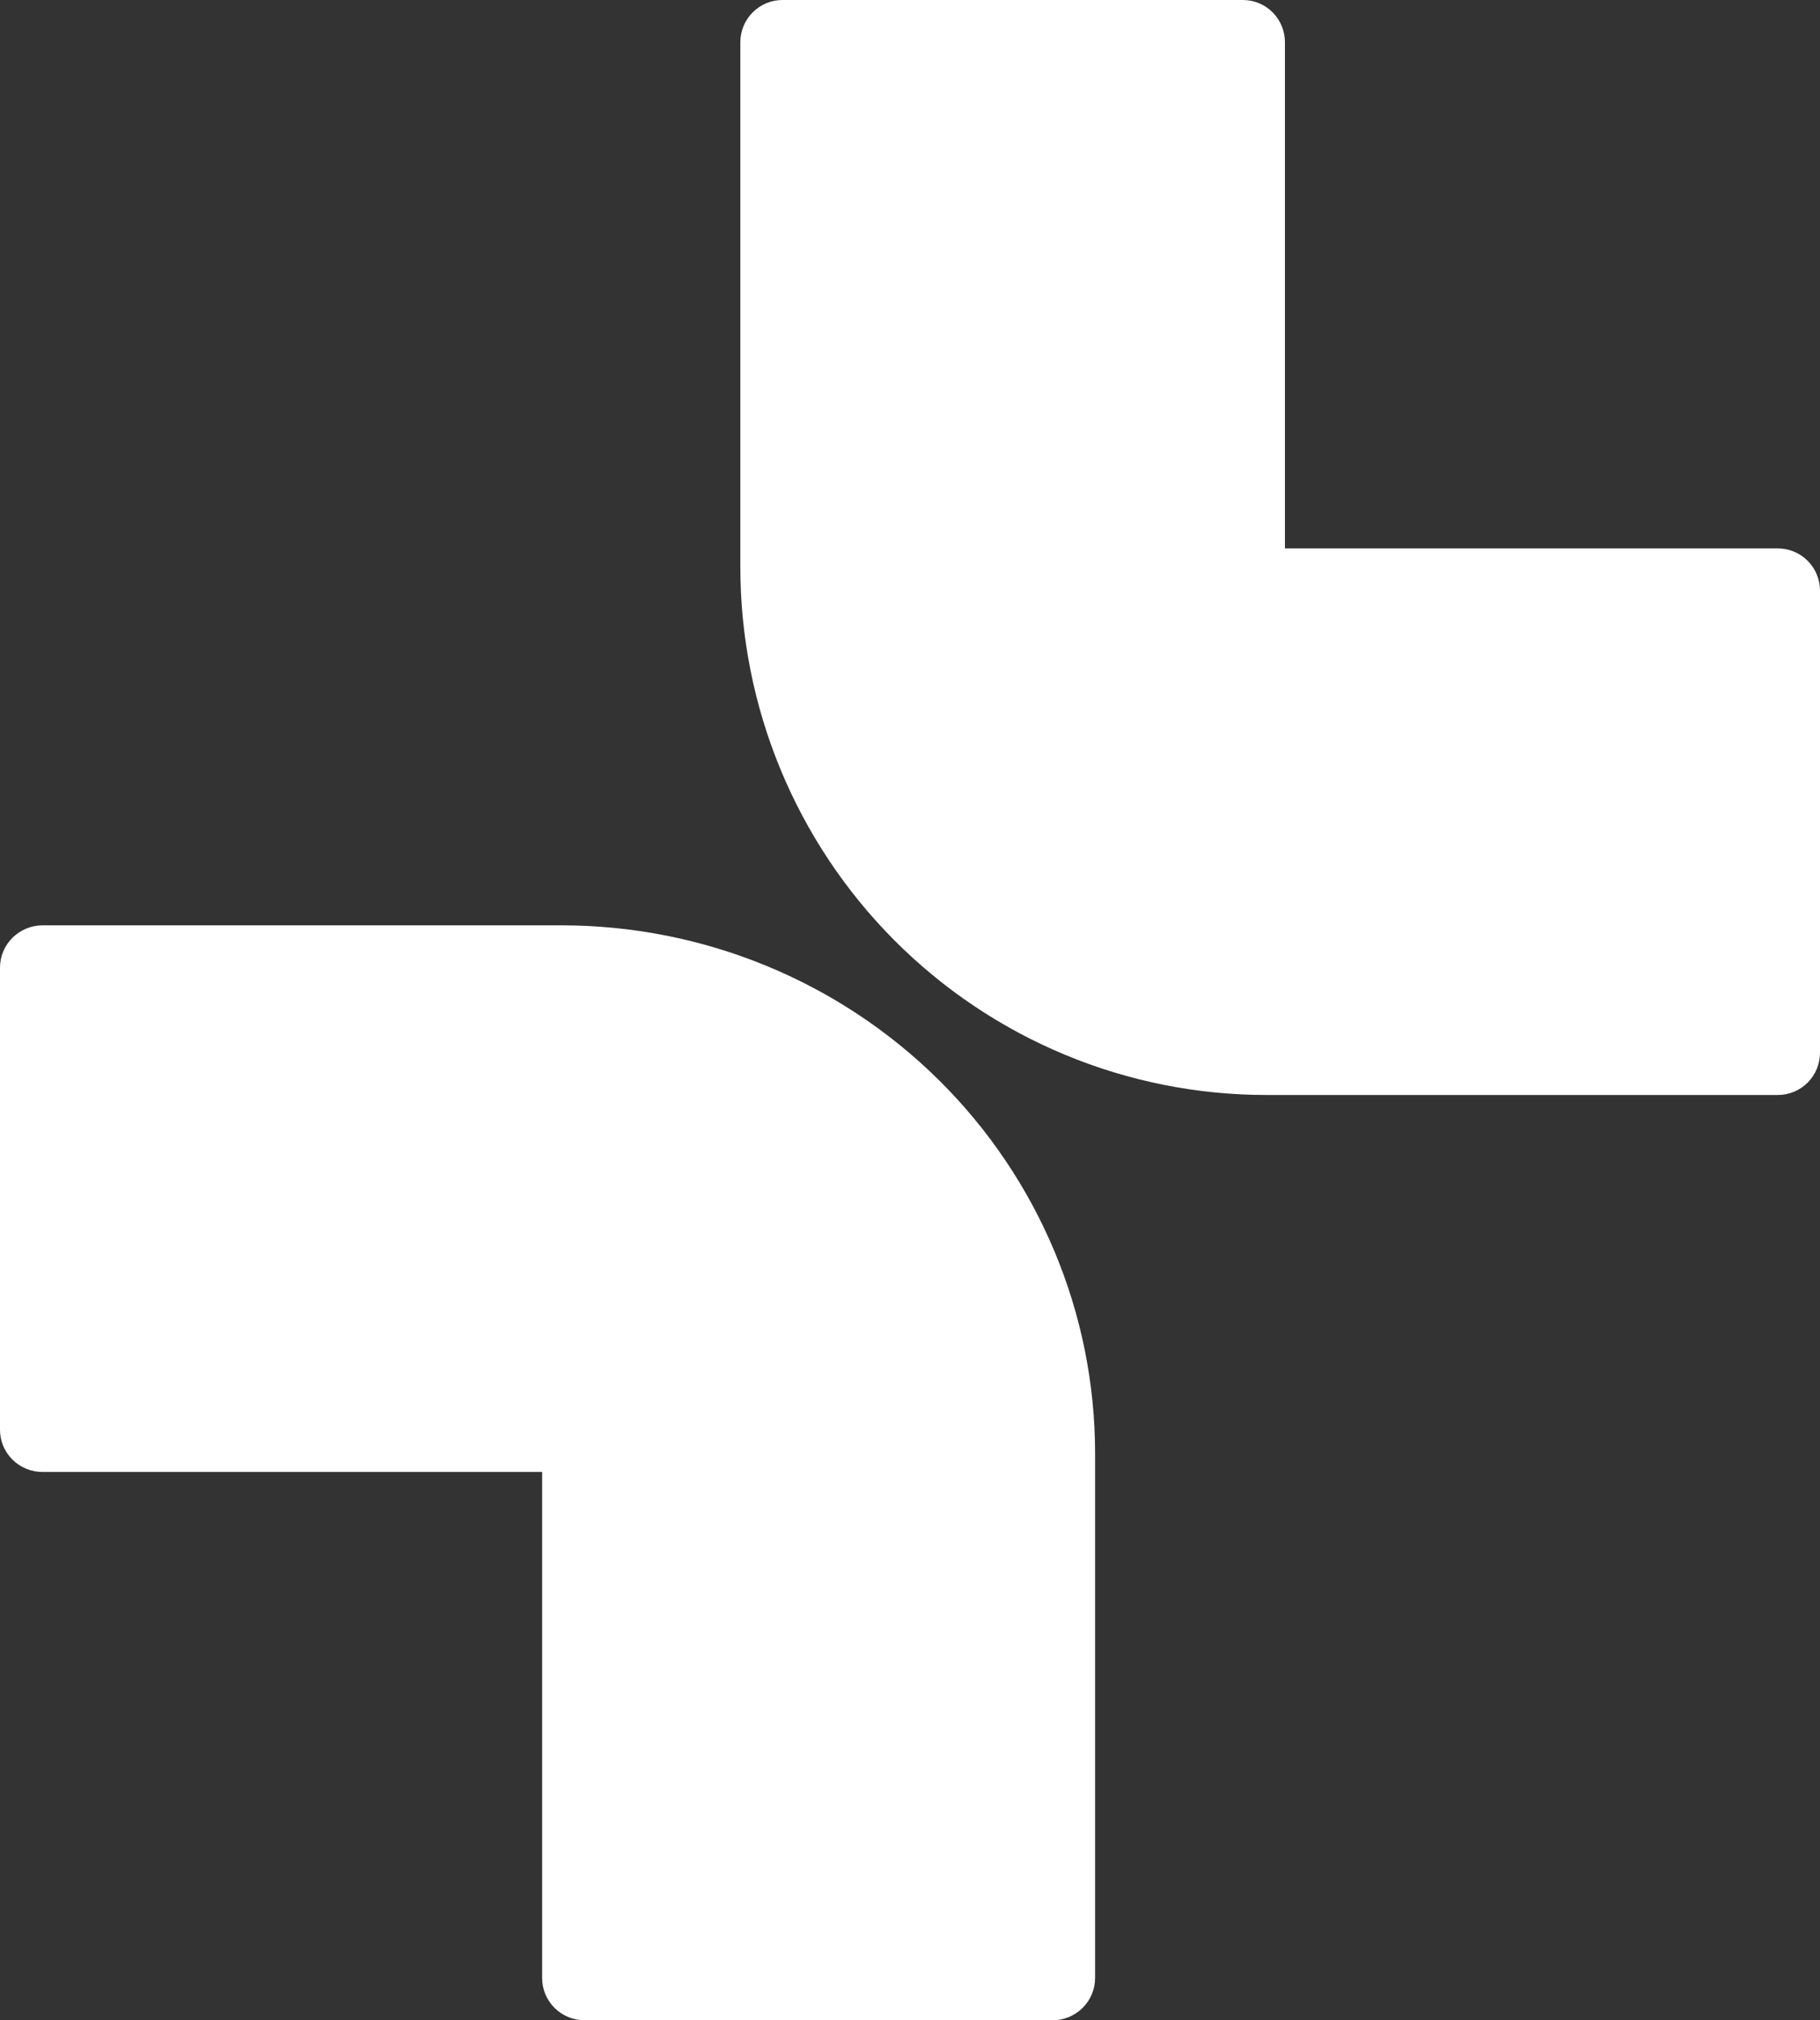
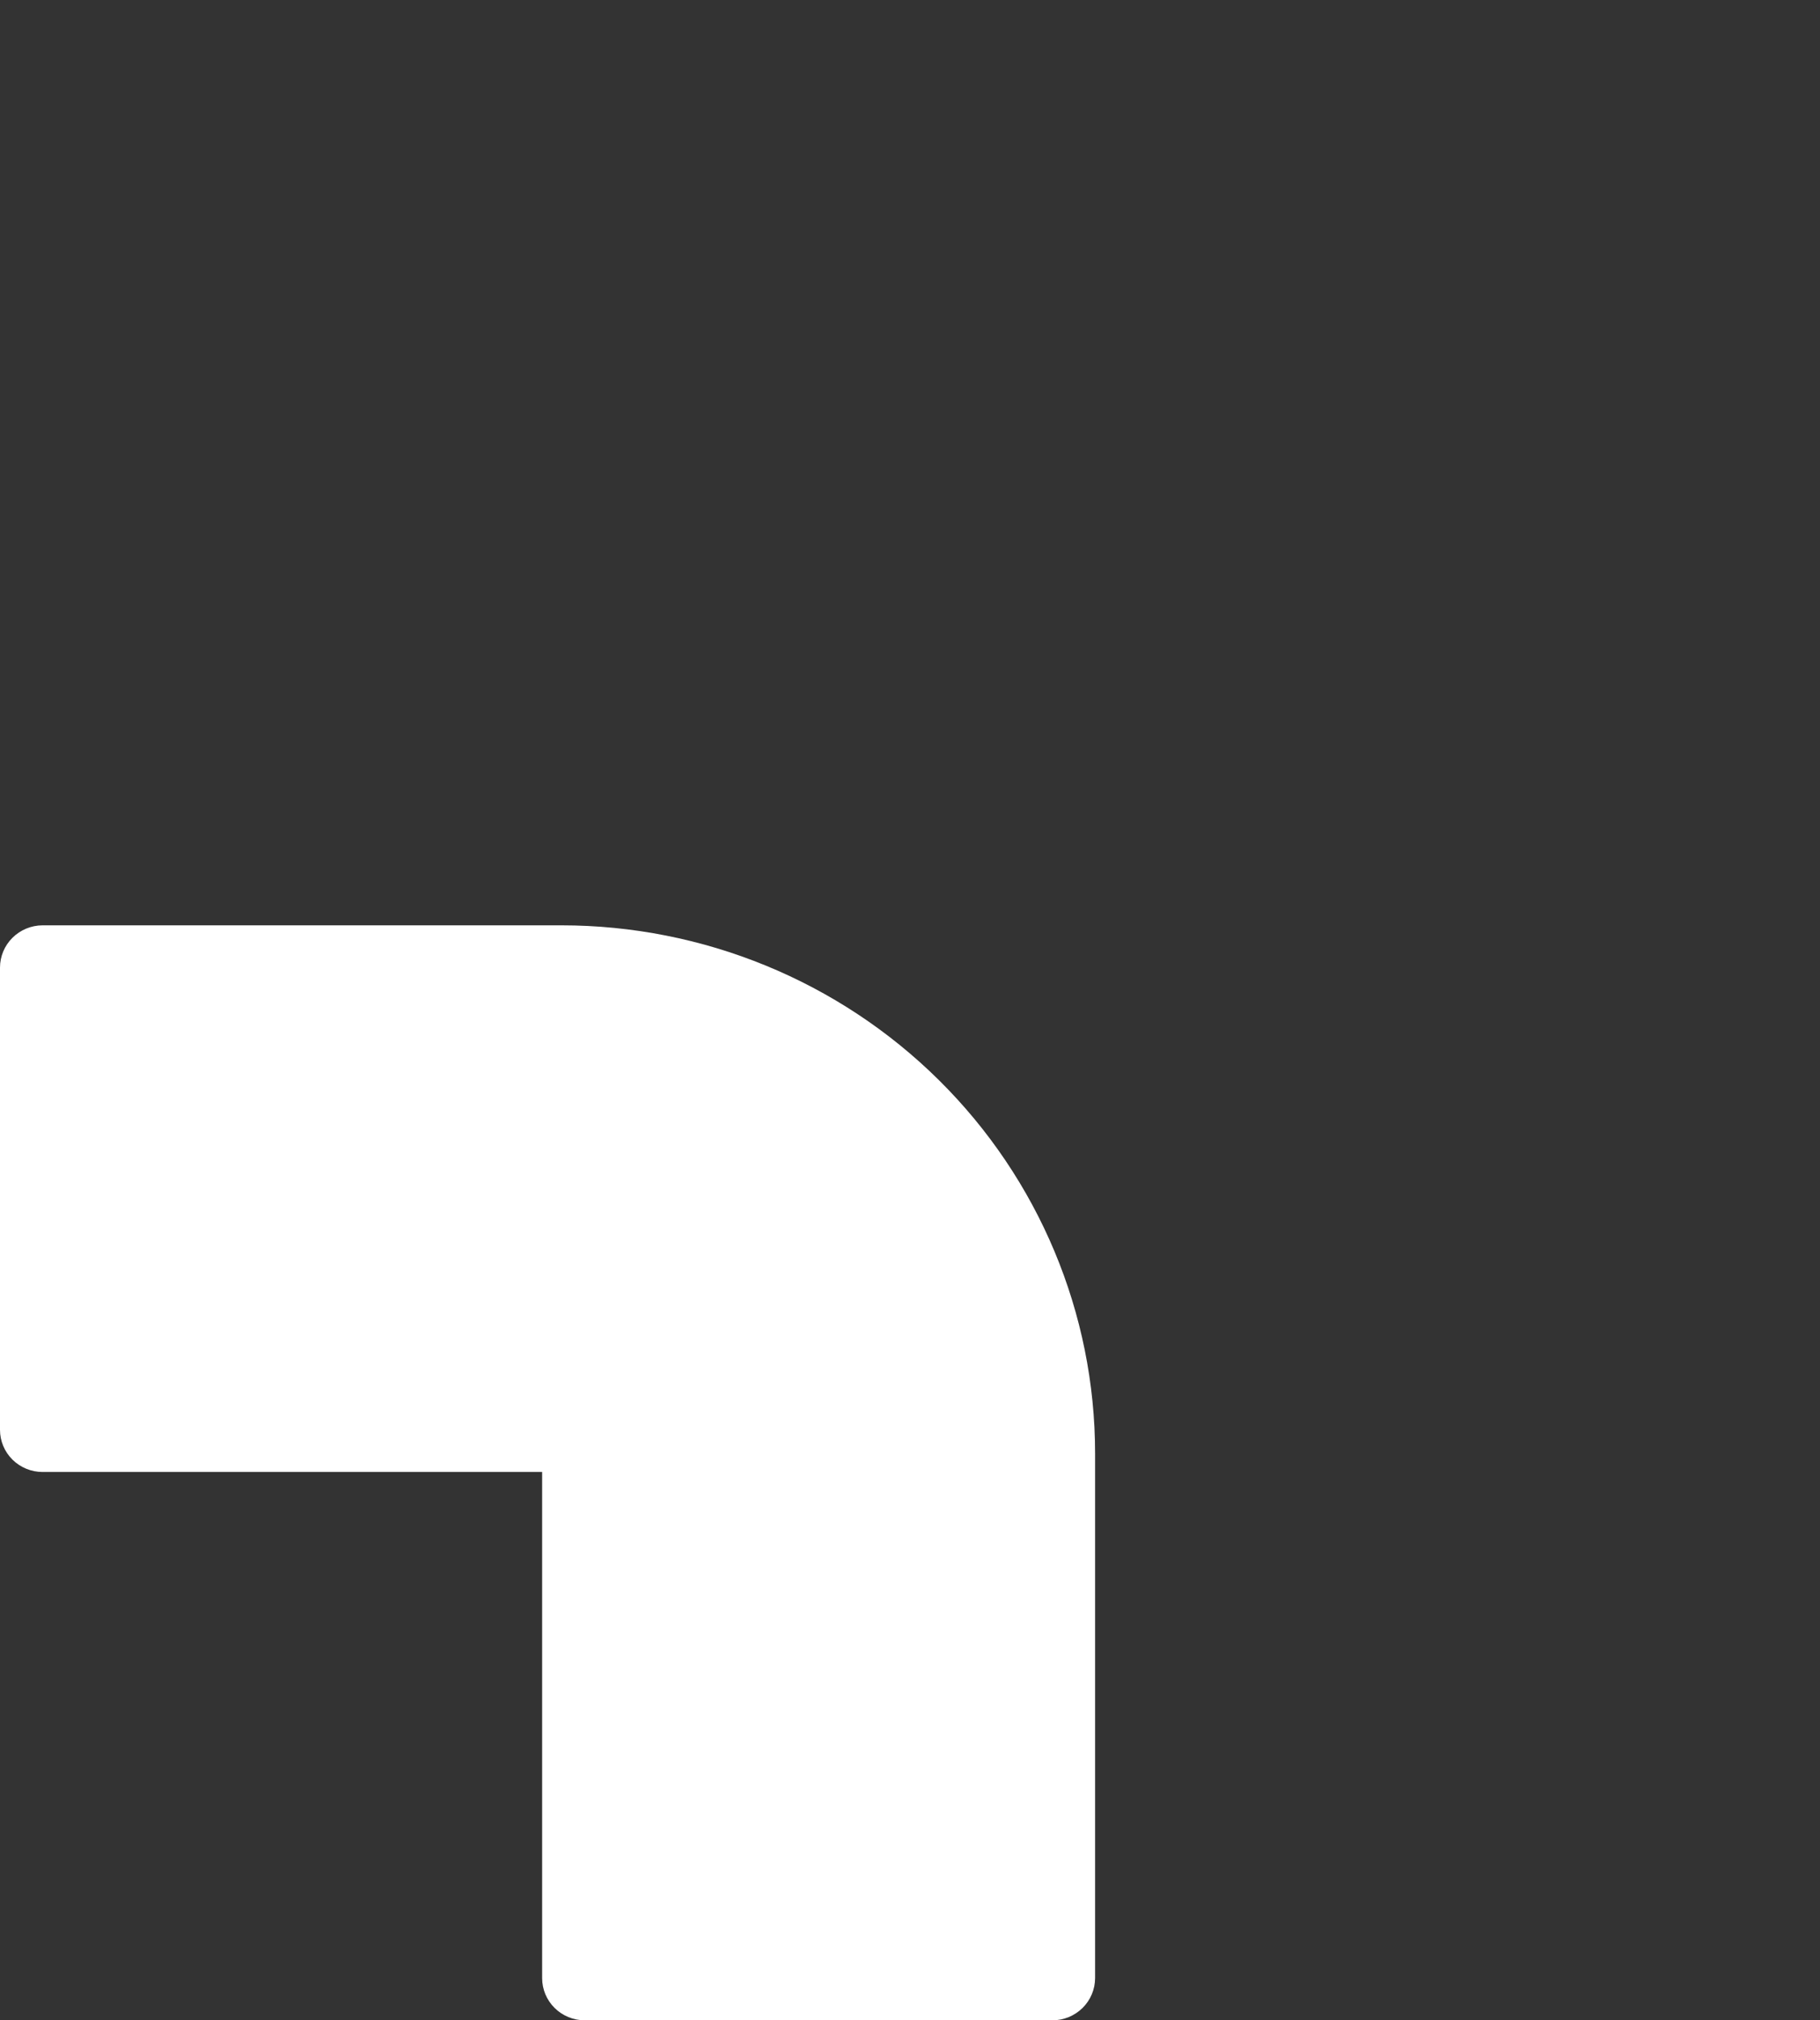
<svg xmlns="http://www.w3.org/2000/svg" width="118" height="131" viewBox="0 0 118 131" fill="none">
  <rect x="0" y="0" width="118" height="131" fill="#333333" stroke="none" />
  <path d="M68.197 131H37.912C37.179 131 36.477 130.712 35.959 130.199C35.441 129.687 35.15 128.992 35.15 128.267V95.446H2.762C2.029 95.446 1.327 95.158 0.809 94.646C0.291 94.133 0 93.438 0 92.713V62.74C-2.21289e-06 62.014 0.291 61.319 0.809 60.805C1.326 60.291 2.029 60.002 2.762 60H36.401C45.577 60 54.378 63.608 60.866 70.029C67.355 76.45 71 85.16 71 94.241V128.267C70.998 128.992 70.706 129.687 70.187 130.2C69.668 130.712 68.964 131 68.231 131" fill="white" />
-   <path d="M50.729 0H80.586C80.944 -1.09052e-06 81.299 0.071 81.629 0.209C81.96 0.346 82.26 0.548 82.513 0.803C82.766 1.057 82.967 1.36 83.103 1.692C83.24 2.024 83.309 2.381 83.308 2.74V35.561H115.271C115.993 35.561 116.686 35.848 117.198 36.361C117.71 36.873 117.998 37.568 118 38.294V68.267C117.998 68.992 117.71 69.687 117.198 70.2C116.686 70.712 115.993 71 115.271 71H82.108C77.629 71.001 73.194 70.116 69.056 68.396C64.918 66.676 61.158 64.154 57.99 60.975C54.823 57.796 52.311 54.022 50.596 49.868C48.882 45.714 48 41.262 48 36.766V2.74C48 2.013 48.288 1.316 48.799 0.803C49.311 0.289 50.005 0 50.729 0Z" fill="white" />
</svg>